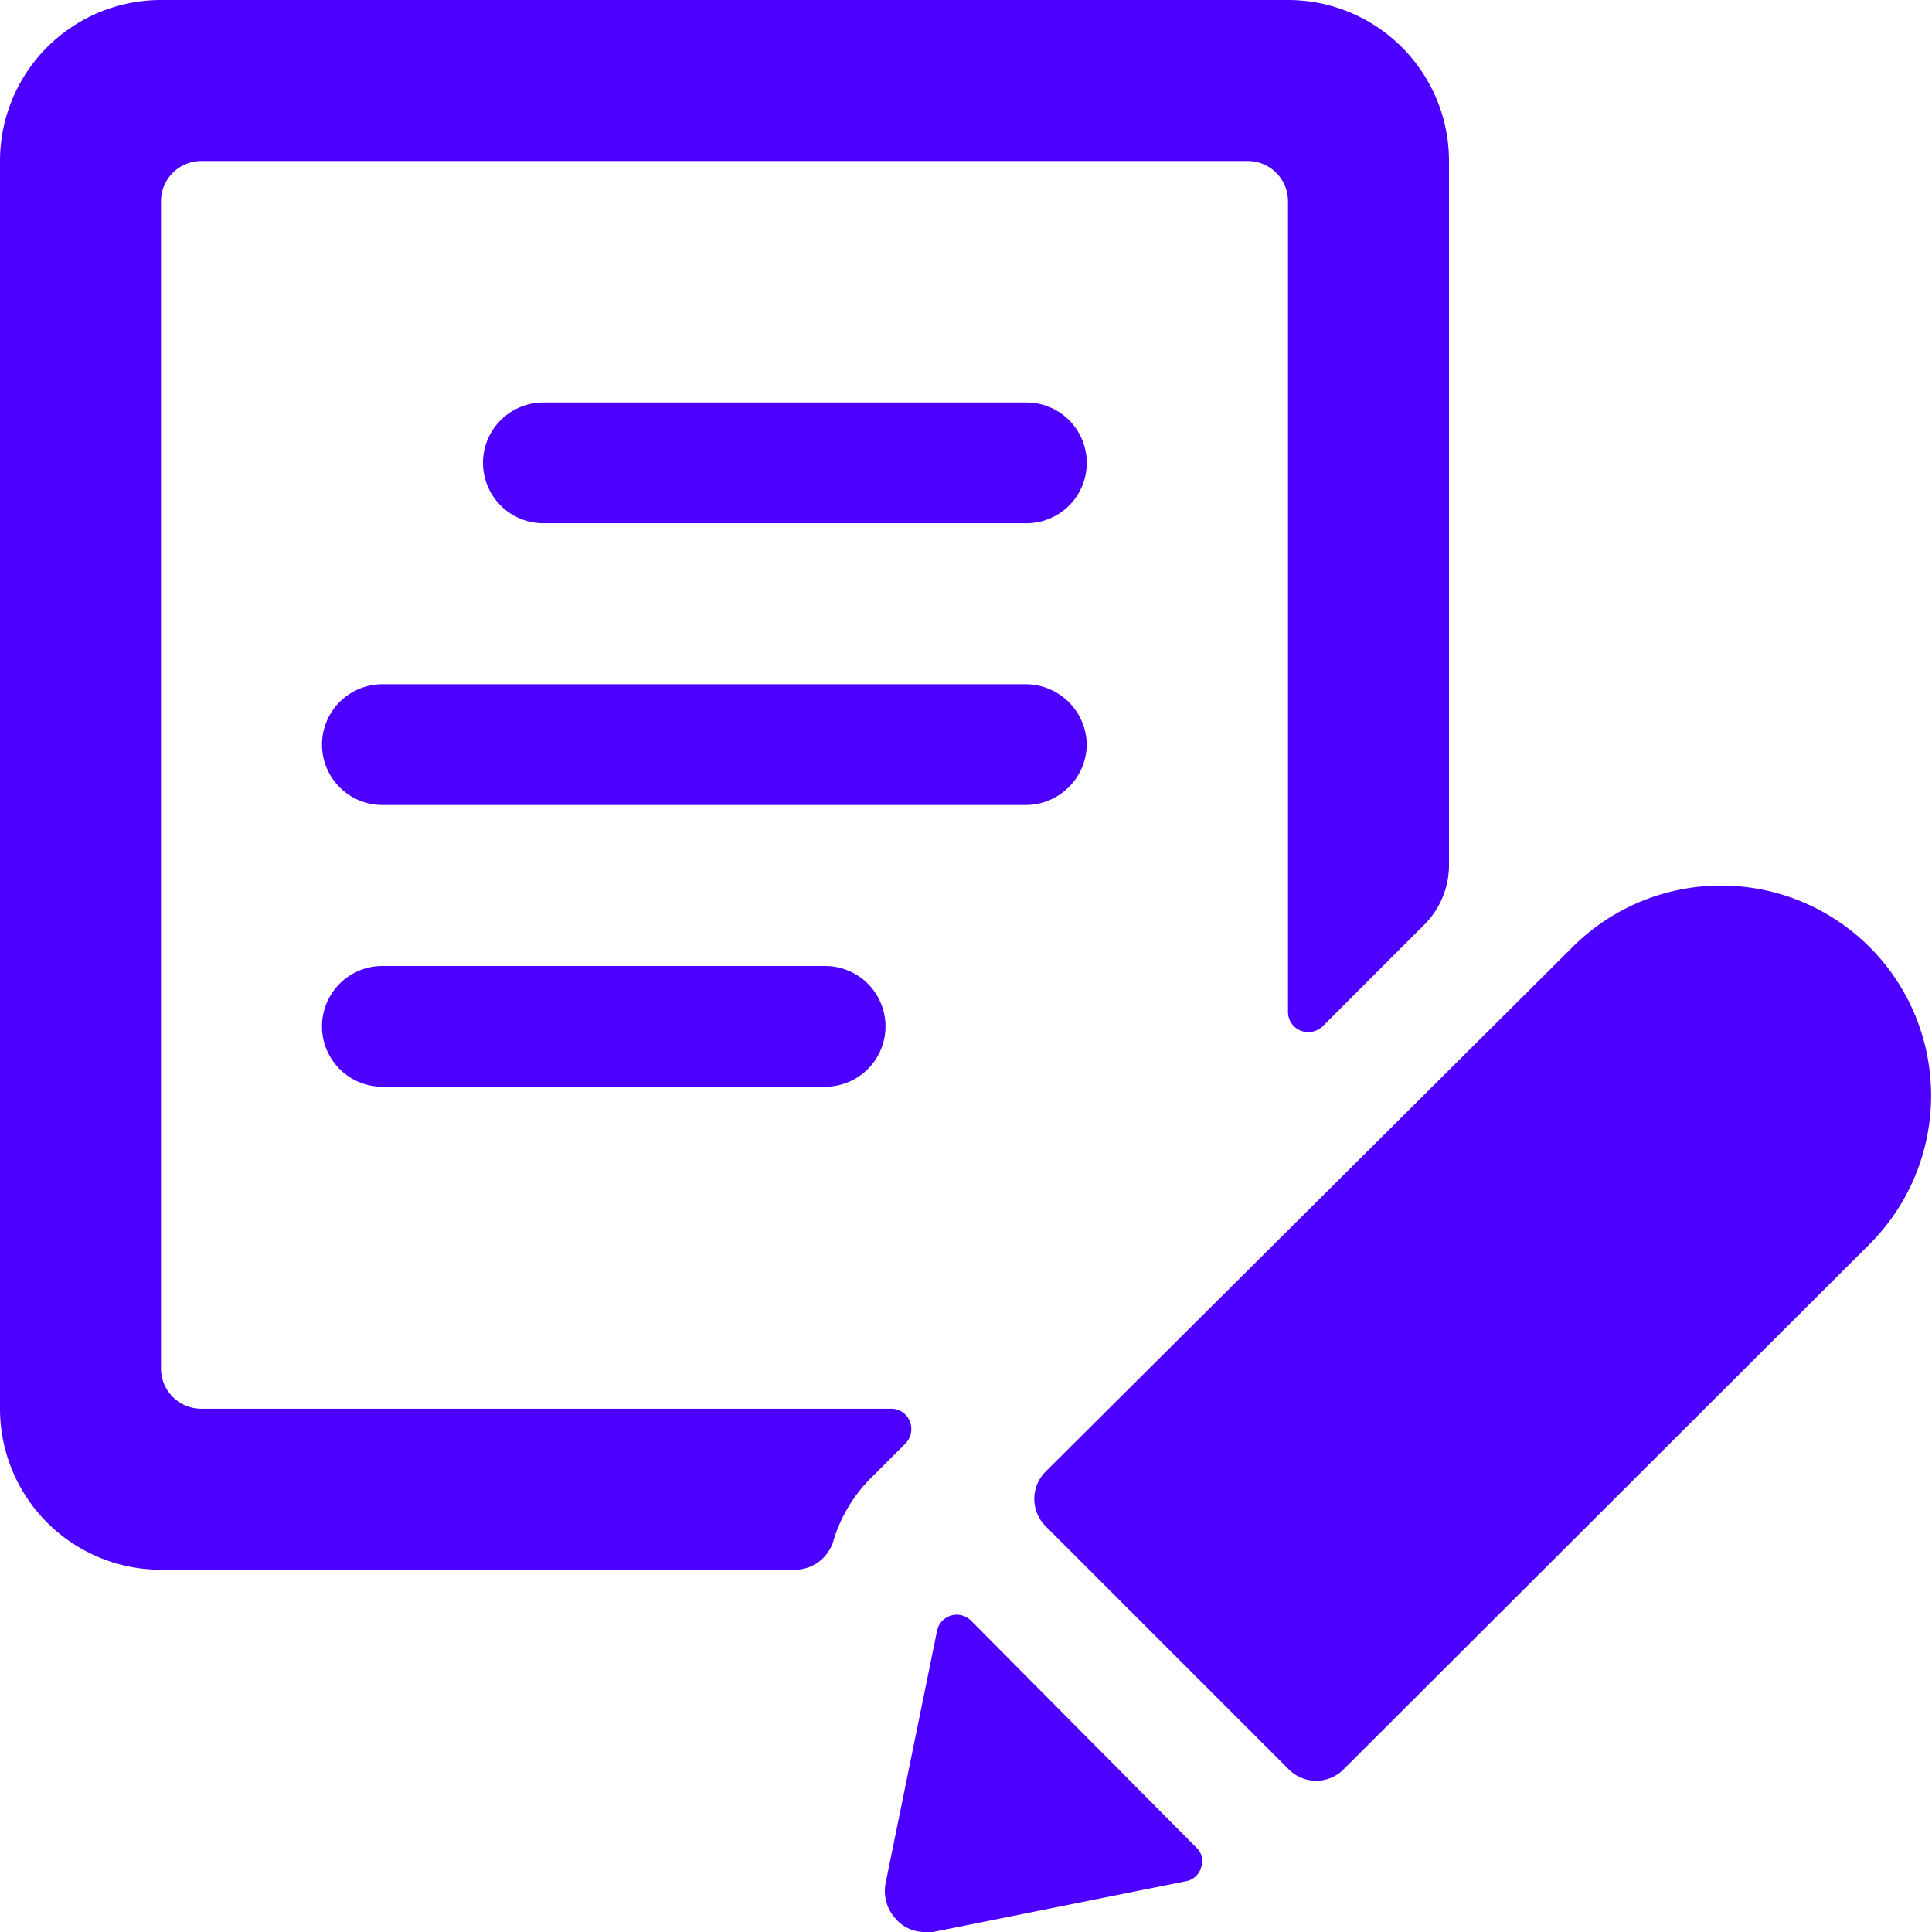
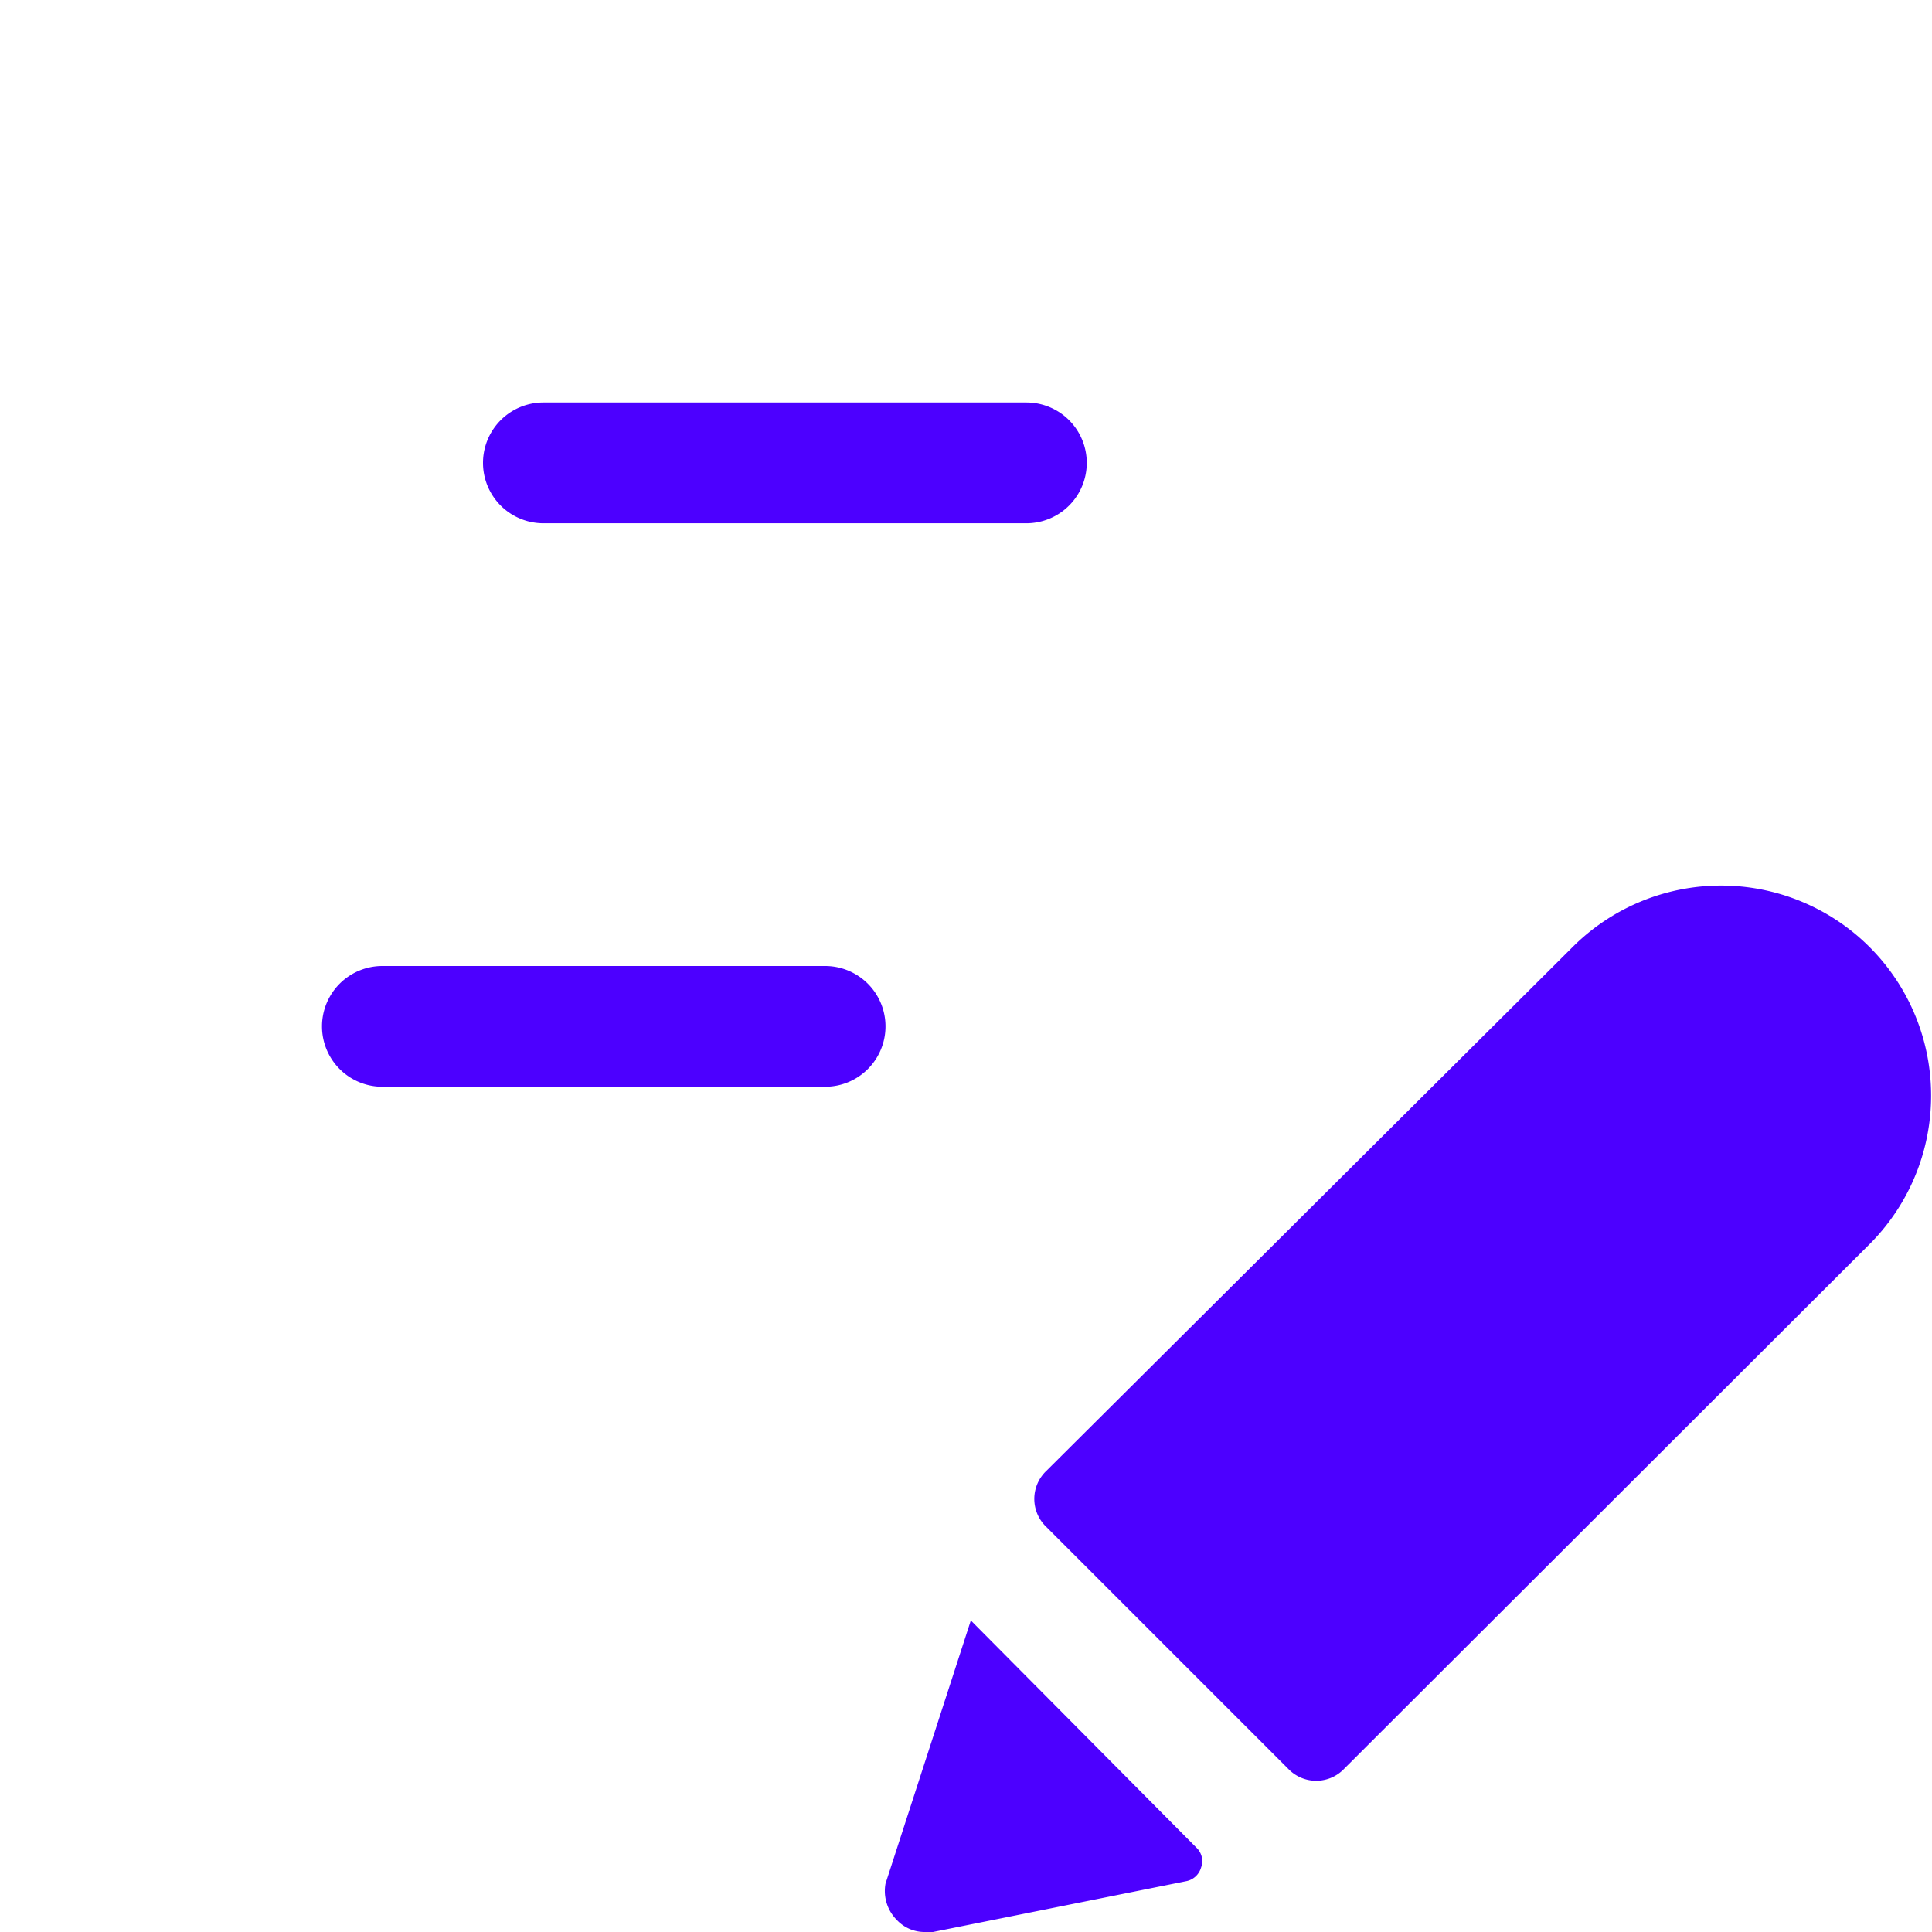
<svg xmlns="http://www.w3.org/2000/svg" viewBox="0 0 24 24" id="Content-Paper-Edit--Streamline-Ultimate.svg" height="24" width="24">
  <desc>Content Paper Edit Streamline Icon: https://streamlinehq.com</desc>
  <g id="Content-Paper-Edit--Streamline-Ultimate.svg">
    <path d="M12.75 5h-6a0.75 0.75 0 0 0 0 1.5h6a0.75 0.75 0 0 0 0 -1.5Z" fill="#4c00ff" stroke-width="1" />
-     <path d="M13.5 9.25a0.76 0.76 0 0 0 -0.75 -0.75h-8a0.75 0.75 0 0 0 0 1.5h8a0.76 0.76 0 0 0 0.75 -0.75Z" fill="#4c00ff" stroke-width="1" />
    <path d="M4.75 12a0.75 0.75 0 0 0 0 1.5h5.5a0.75 0.75 0 0 0 0 -1.5Z" fill="#4c00ff" stroke-width="1" />
-     <path d="M11.3 17.65a0.25 0.25 0 0 0 -0.23 -0.15H2.5A0.5 0.5 0 0 1 2 17V2.5a0.5 0.5 0 0 1 0.5 -0.5h13a0.5 0.5 0 0 1 0.5 0.5v10.07a0.25 0.25 0 0 0 0.15 0.23 0.26 0.26 0 0 0 0.28 -0.05l1.28 -1.28a1.05 1.05 0 0 0 0.29 -0.71V2a2 2 0 0 0 -2 -2H2a2 2 0 0 0 -2 2v15.5a2 2 0 0 0 2 2h7.87a0.5 0.5 0 0 0 0.48 -0.35 1.86 1.86 0 0 1 0.5 -0.82l0.4 -0.4a0.26 0.26 0 0 0 0.05 -0.28Z" fill="#4c00ff" stroke-width="1" />
-     <path d="M12.06 20.13a0.25 0.25 0 0 0 -0.42 0.13L11 23.4a0.51 0.51 0 0 0 0.14 0.45 0.47 0.47 0 0 0 0.35 0.15h0.1l3.14 -0.63a0.24 0.24 0 0 0 0.19 -0.17 0.23 0.23 0 0 0 -0.06 -0.25Z" fill="#4c00ff" stroke-width="1" />
+     <path d="M12.06 20.13L11 23.4a0.51 0.51 0 0 0 0.14 0.45 0.47 0.47 0 0 0 0.35 0.15h0.1l3.14 -0.63a0.24 0.24 0 0 0 0.19 -0.17 0.23 0.23 0 0 0 -0.06 -0.25Z" fill="#4c00ff" stroke-width="1" />
    <path d="M23.23 11.77a2.61 2.61 0 0 0 -3.7 0L13 18.27a0.48 0.48 0 0 0 0 0.7l3 3a0.48 0.48 0 0 0 0.7 0l6.51 -6.5a2.61 2.61 0 0 0 0.02 -3.7Z" fill="#4c00ff" stroke-width="1" />
  </g>
</svg>